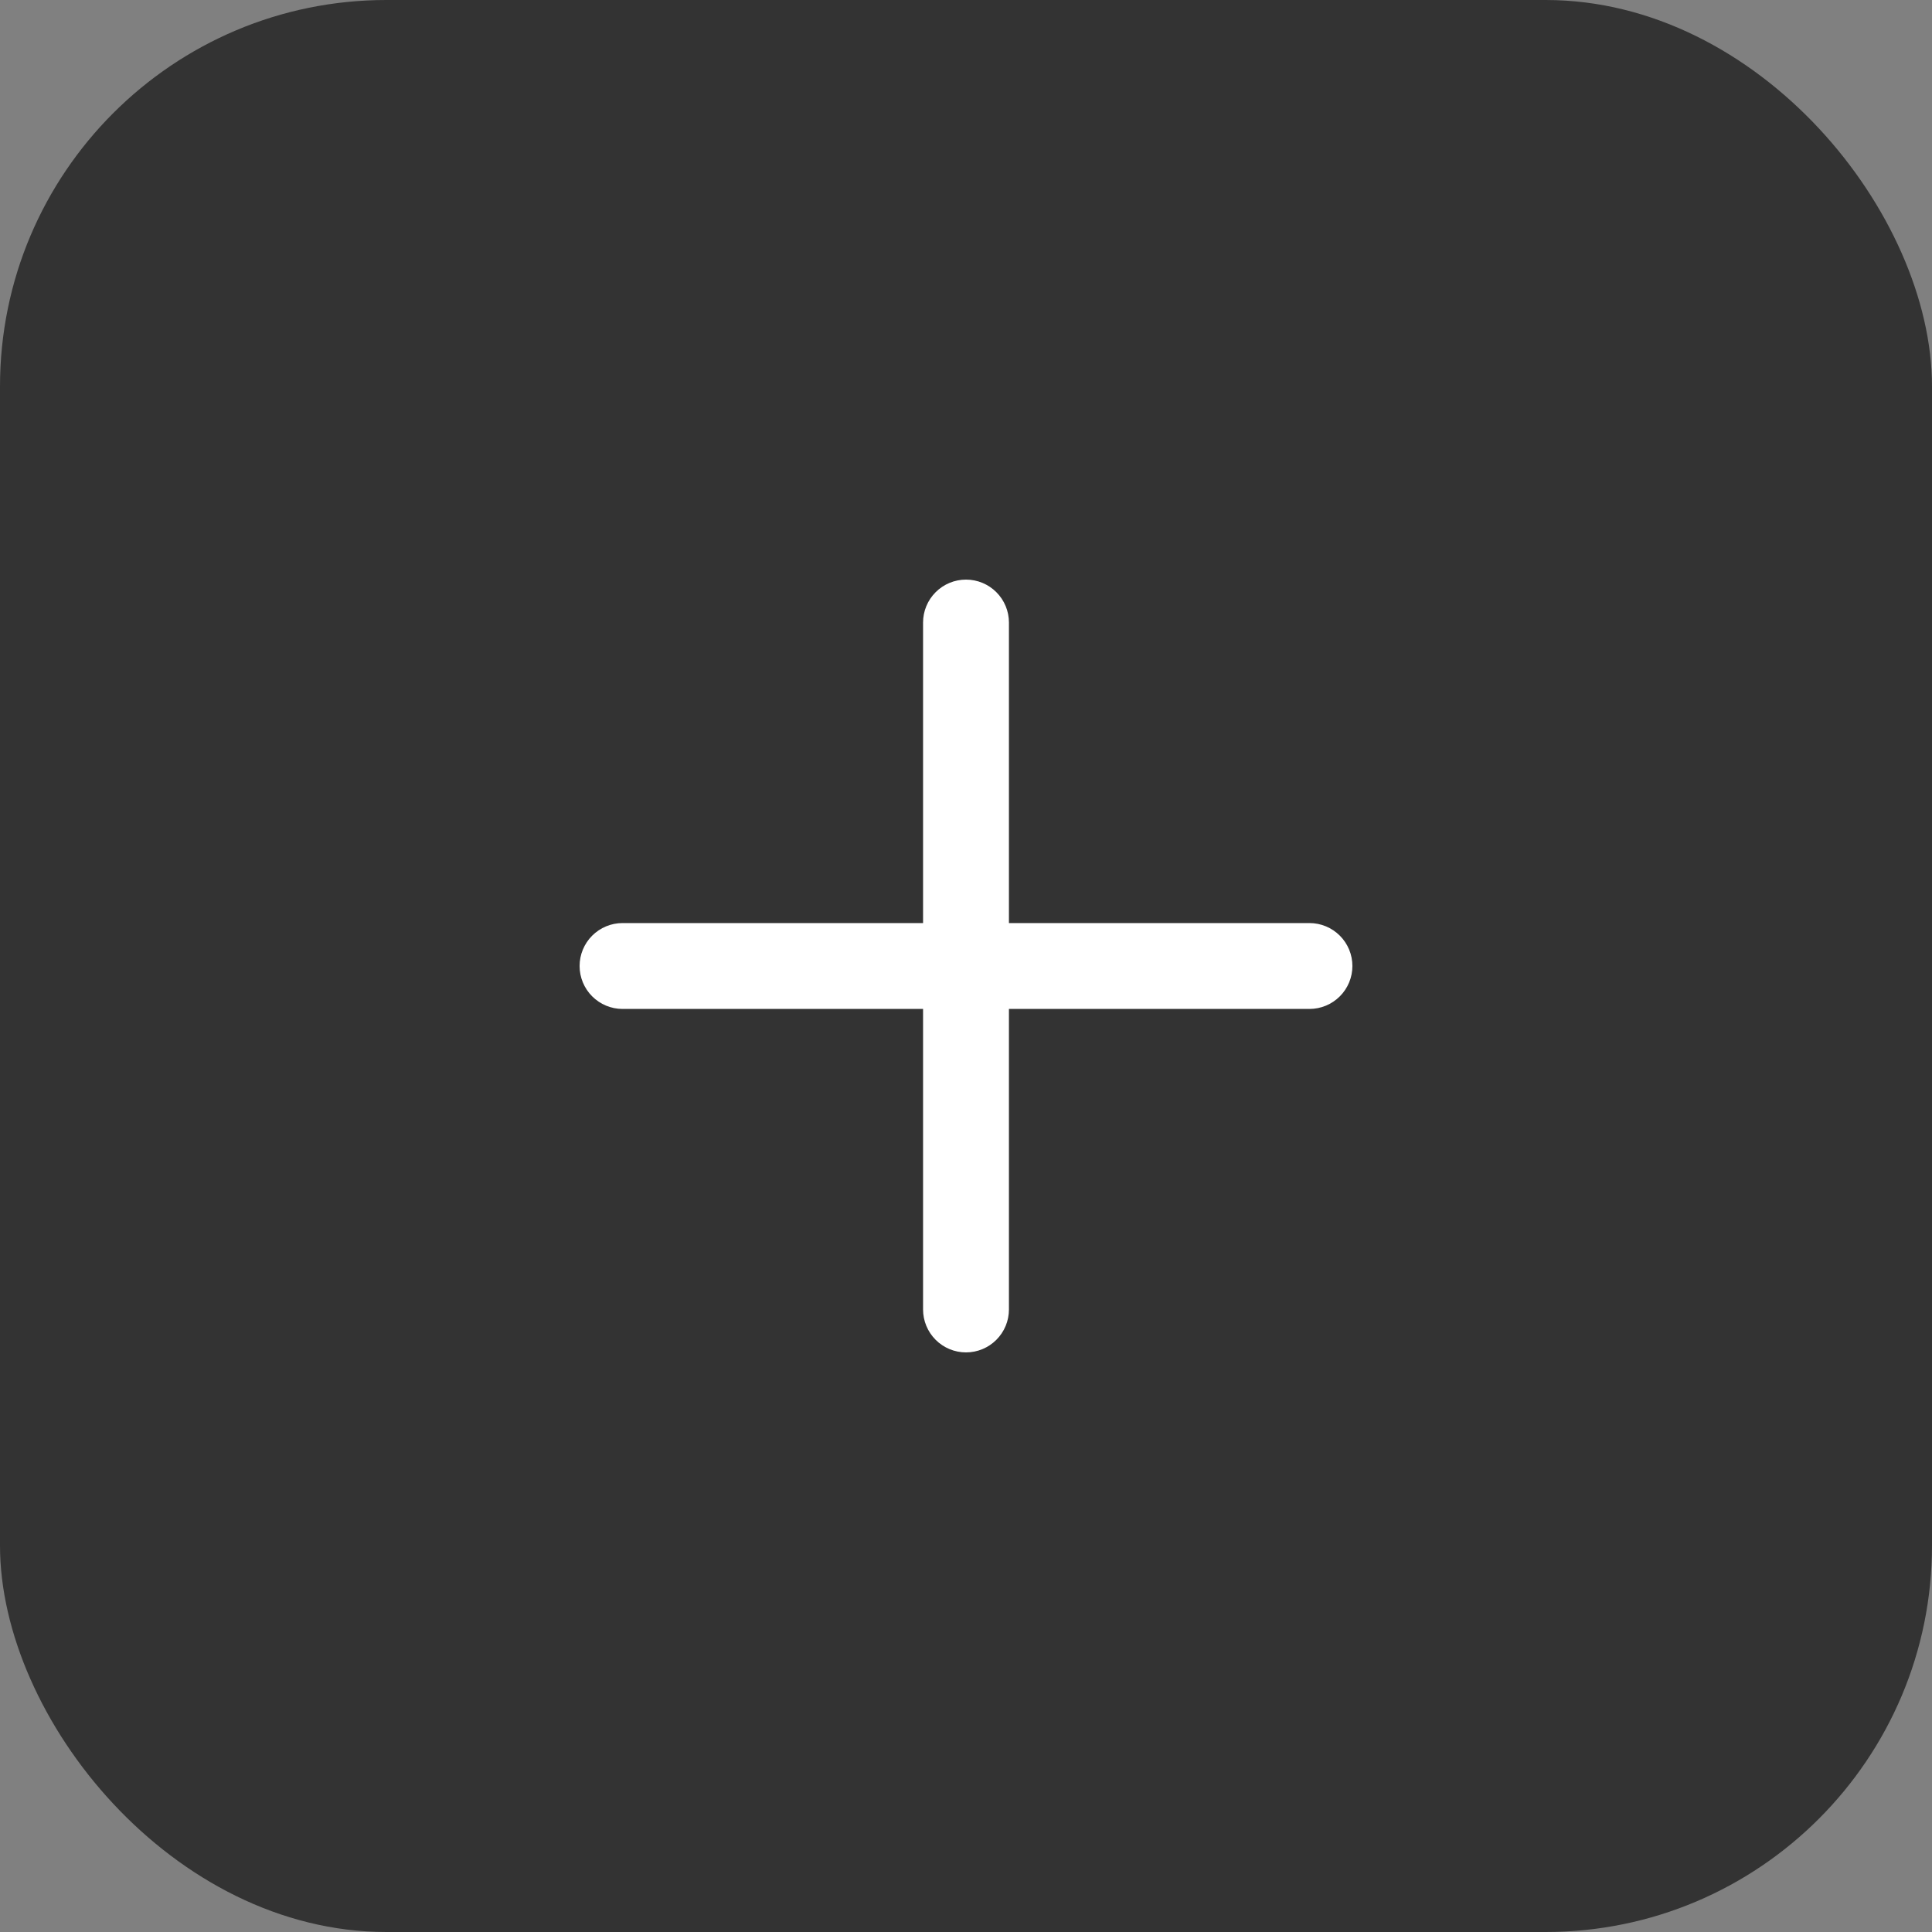
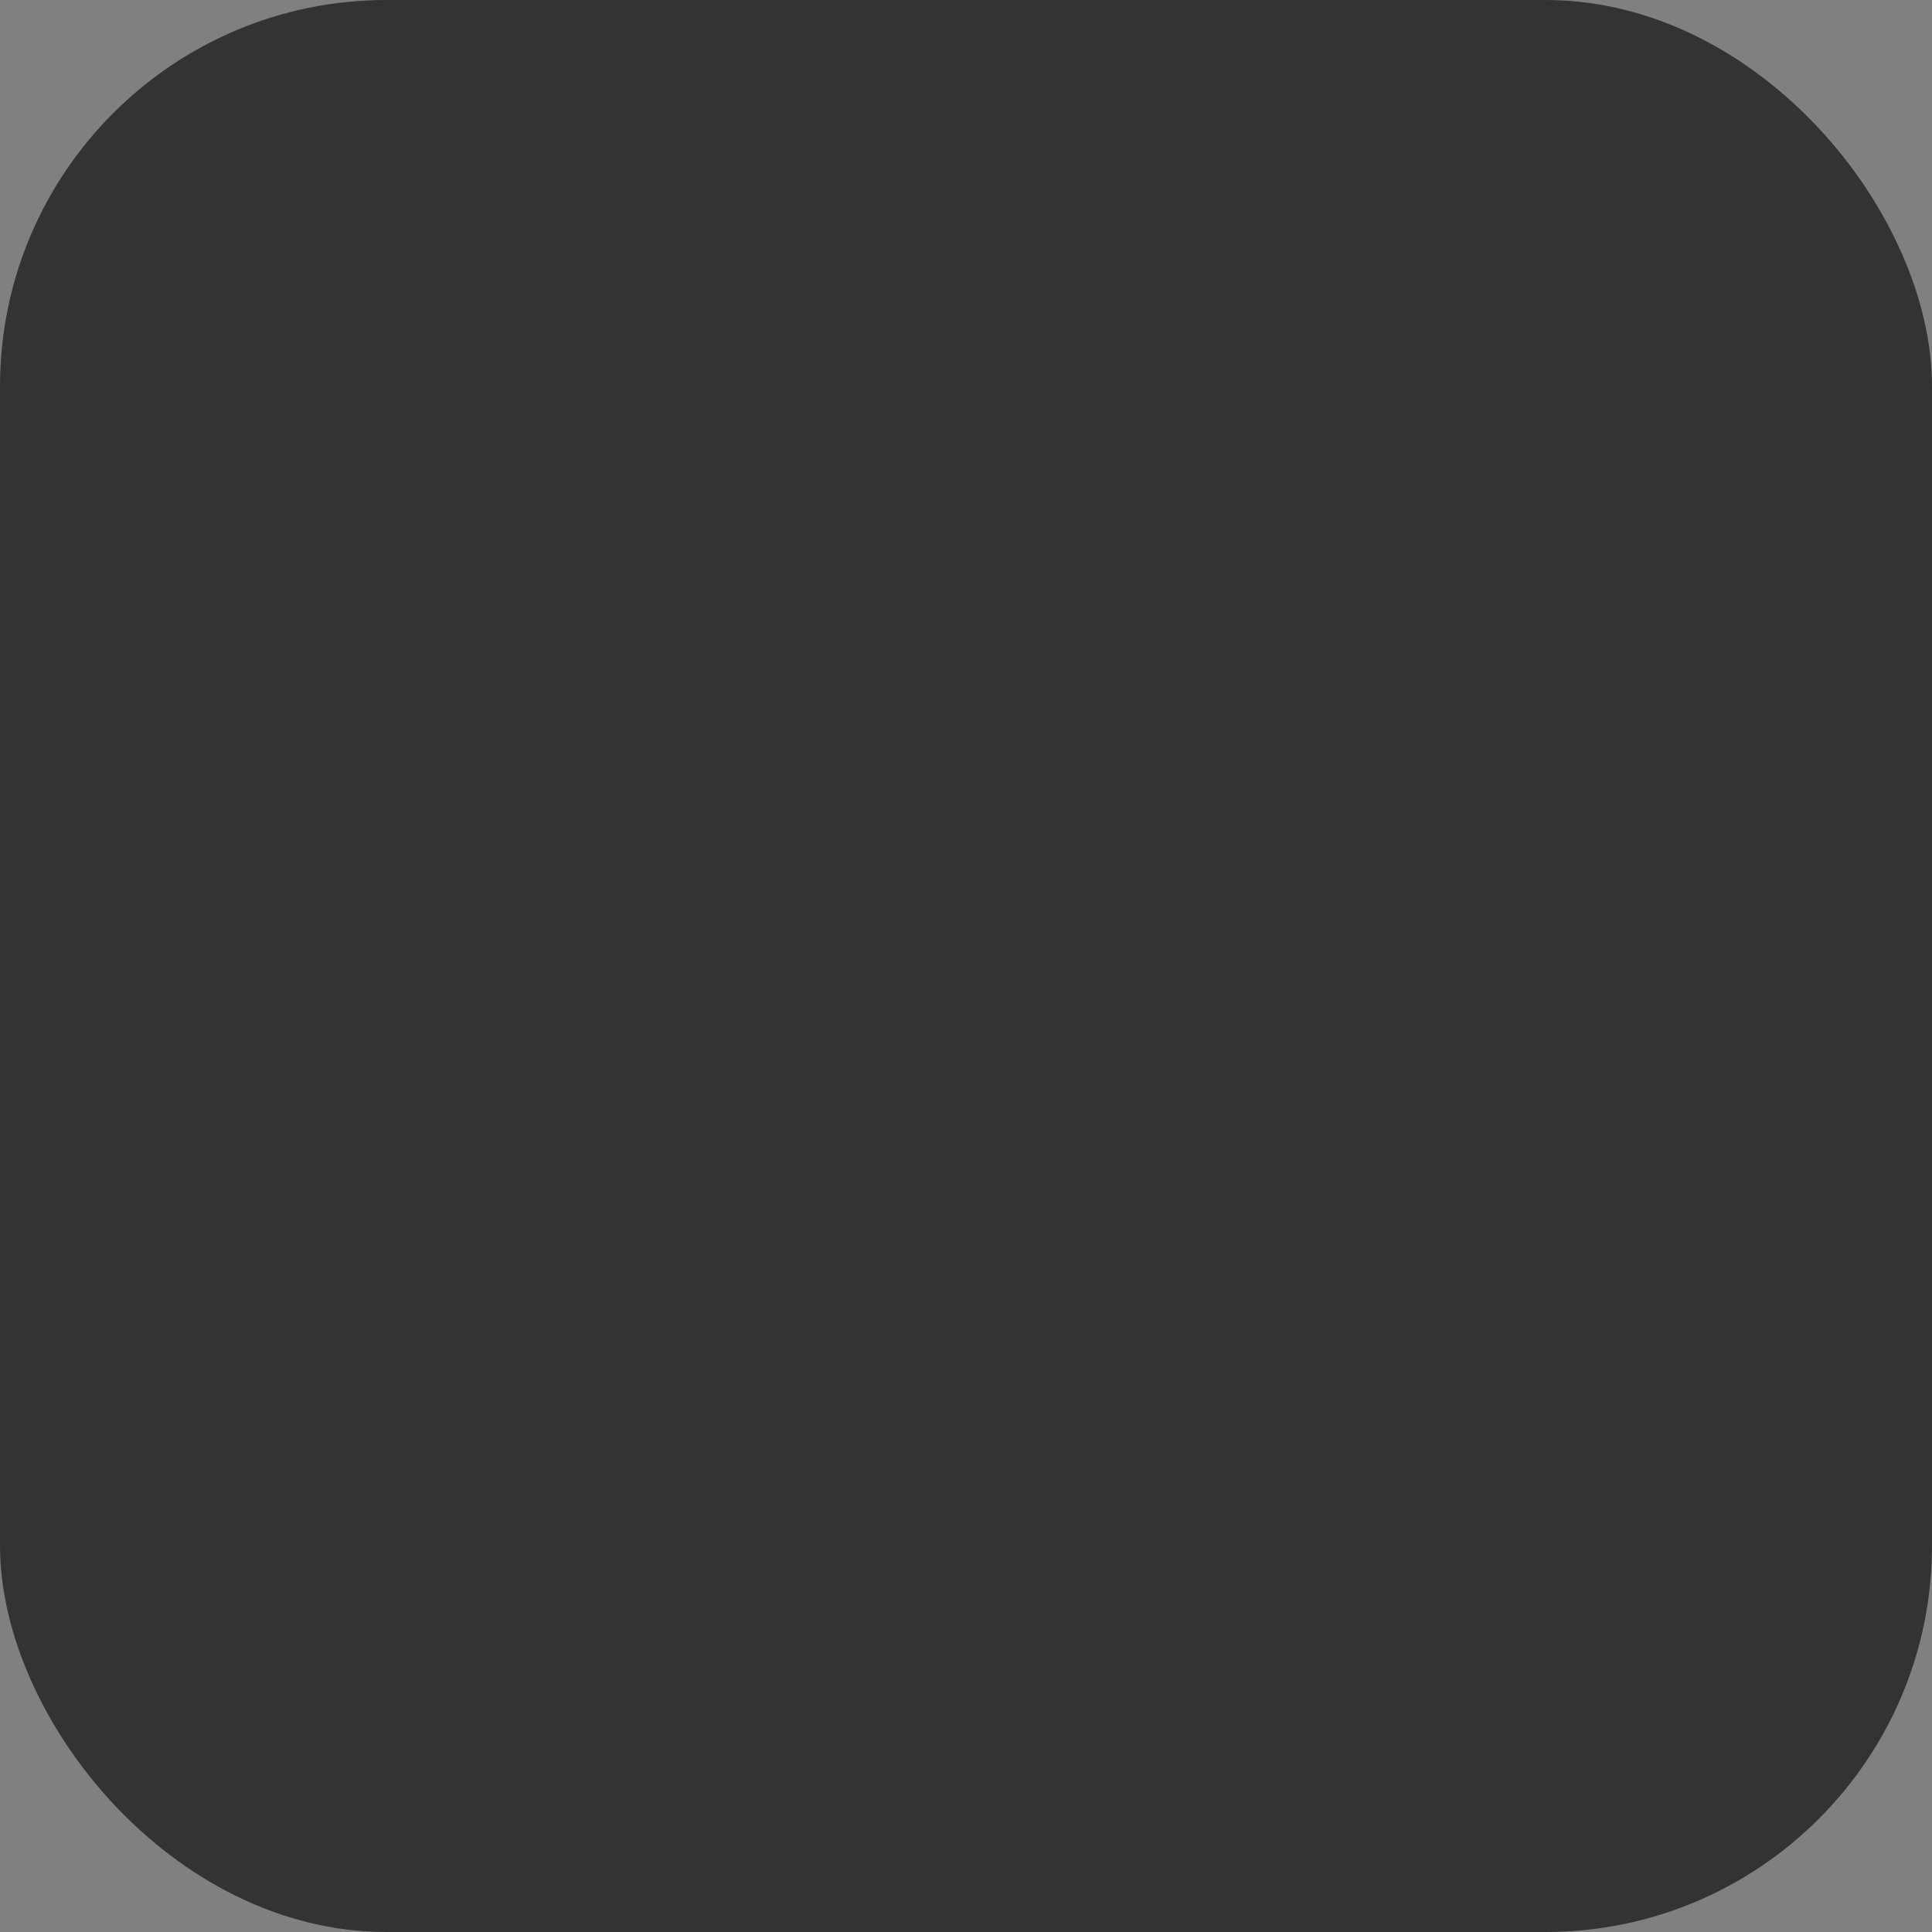
<svg xmlns="http://www.w3.org/2000/svg" width="40" height="40" viewBox="0 0 40 40" fill="none">
  <rect x="0" y="0" width="40" height="40" fill="#808080" stroke="none" />
  <rect width="40" height="40" rx="8" fill="#333333" />
-   <path d="M19.111 27.111C19.111 27.347 19.205 27.573 19.372 27.74C19.538 27.906 19.764 28 20 28C20.236 28 20.462 27.906 20.628 27.74C20.795 27.573 20.889 27.347 20.889 27.111V20.889H27.111C27.347 20.889 27.573 20.795 27.74 20.628C27.906 20.462 28 20.236 28 20C28 19.764 27.906 19.538 27.74 19.372C27.573 19.205 27.347 19.111 27.111 19.111H20.889V12.889C20.889 12.653 20.795 12.427 20.628 12.26C20.462 12.094 20.236 12 20 12C19.764 12 19.538 12.094 19.372 12.26C19.205 12.427 19.111 12.653 19.111 12.889V19.111H12.889C12.653 19.111 12.427 19.205 12.26 19.372C12.094 19.538 12 19.764 12 20C12 20.236 12.094 20.462 12.26 20.628C12.427 20.795 12.653 20.889 12.889 20.889H19.111V27.111Z" fill="white" />
</svg>